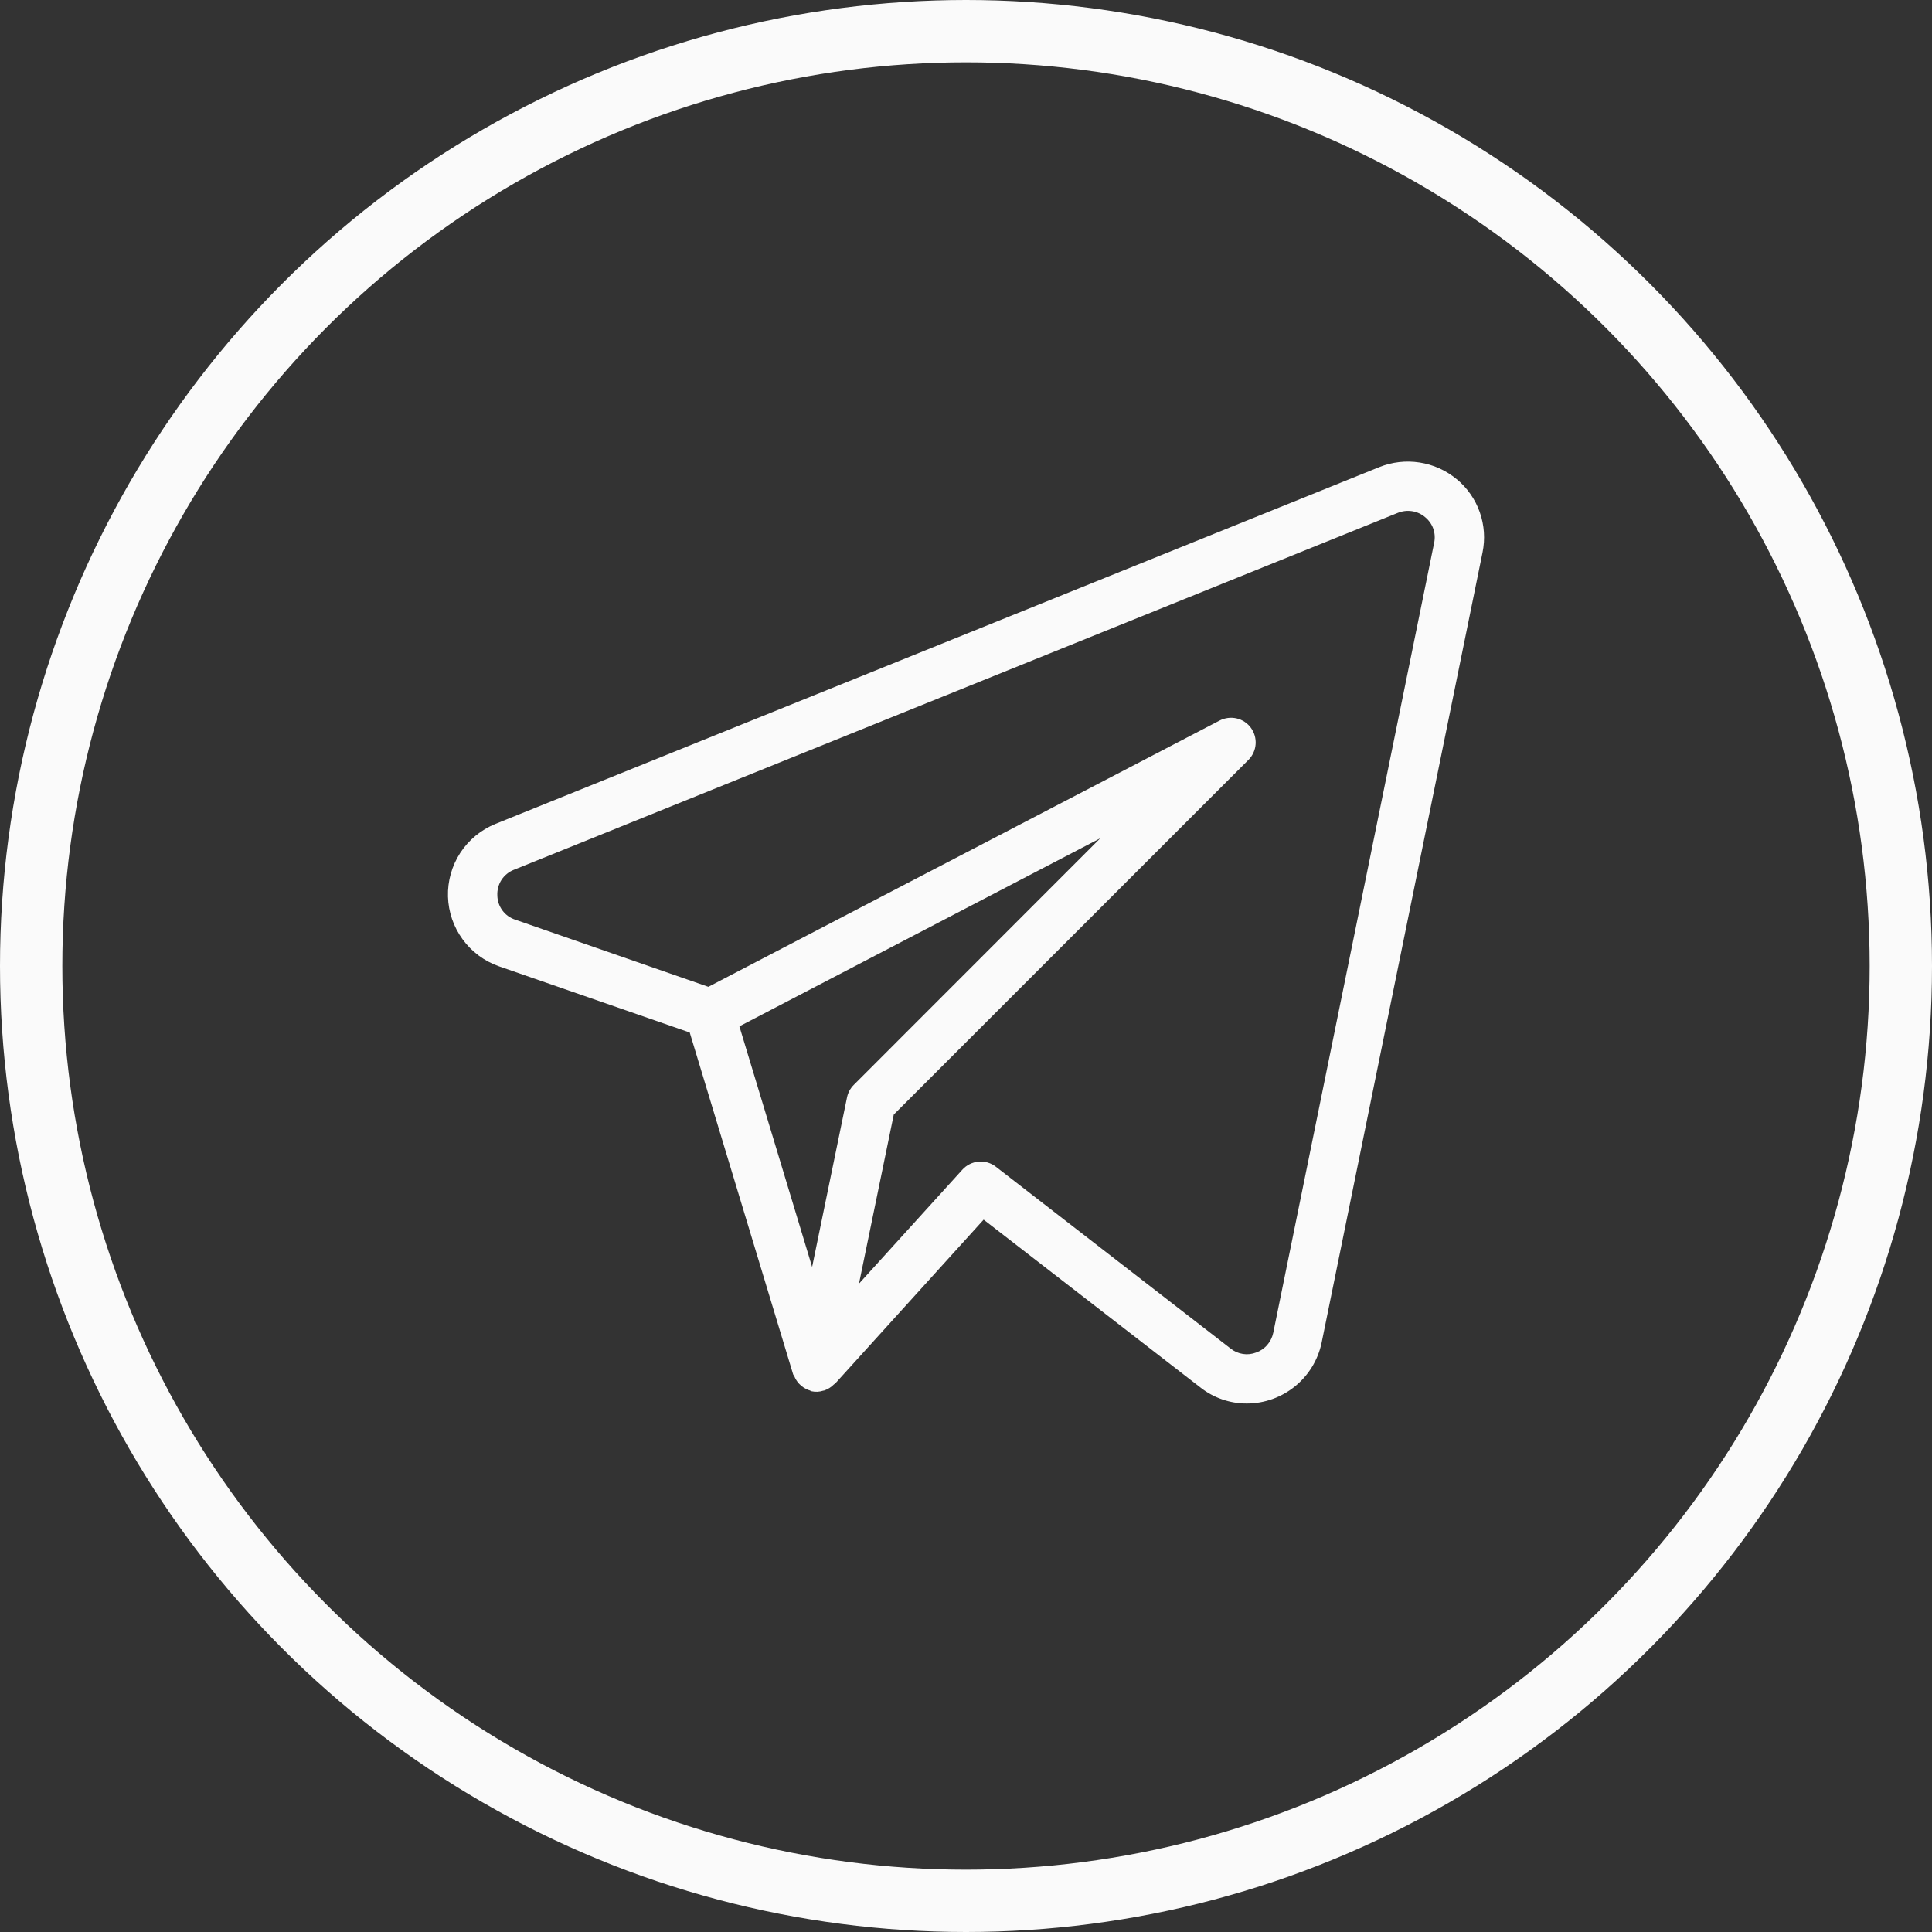
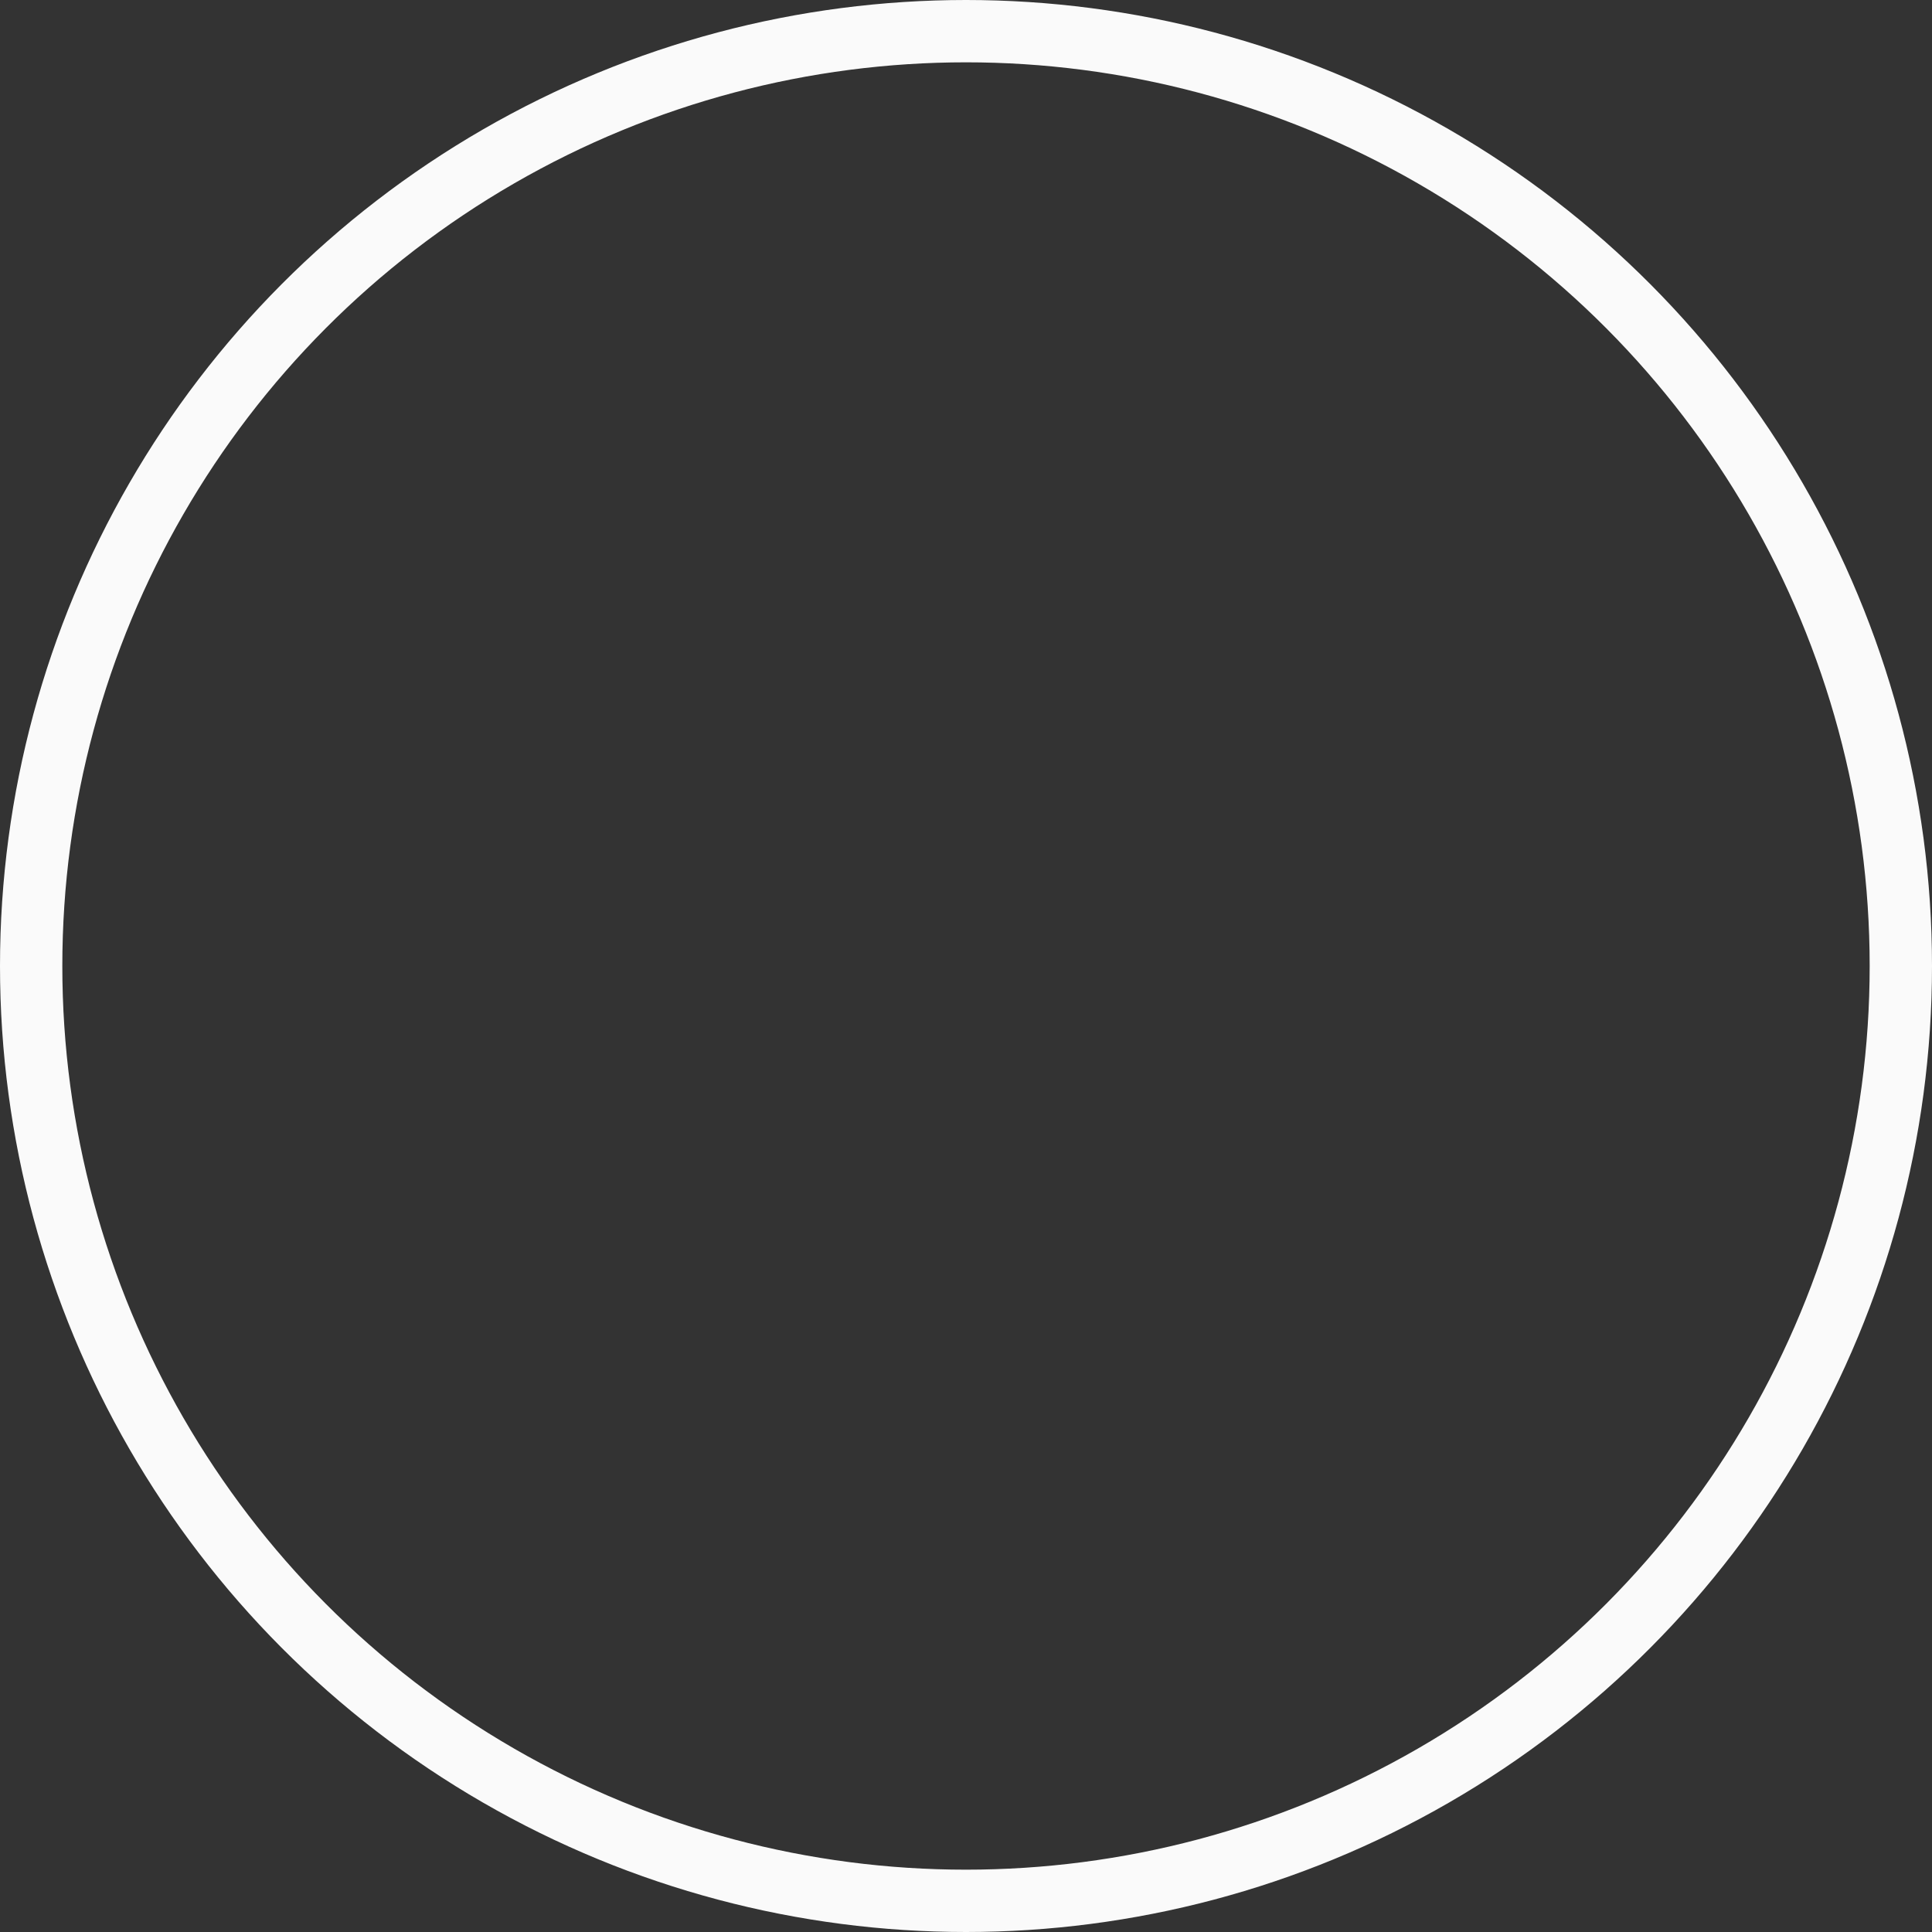
<svg xmlns="http://www.w3.org/2000/svg" width="31" height="31" viewBox="0 0 31 31" fill="none">
  <rect x="0" y="0" width="31" height="31" fill="#333333" stroke="none" />
-   <path d="M23.373 7.689C23.203 7.547 22.997 7.455 22.778 7.421C22.559 7.387 22.335 7.413 22.129 7.496L7.945 13.222C7.716 13.316 7.52 13.478 7.385 13.685C7.25 13.893 7.181 14.137 7.188 14.385C7.195 14.633 7.277 14.872 7.423 15.072C7.569 15.273 7.773 15.423 8.006 15.505L11.067 16.567L12.726 22.051C12.729 22.062 12.739 22.069 12.744 22.079C12.761 22.123 12.786 22.163 12.817 22.198C12.865 22.251 12.927 22.291 12.996 22.311C13.004 22.314 13.01 22.321 13.018 22.323H13.023L13.025 22.324C13.086 22.337 13.15 22.334 13.209 22.314C13.216 22.313 13.222 22.313 13.229 22.31C13.286 22.29 13.338 22.257 13.38 22.214C13.385 22.208 13.393 22.207 13.398 22.203L15.783 19.57L19.264 22.265C19.475 22.431 19.736 22.52 20.004 22.52C20.585 22.52 21.086 22.113 21.206 21.546L23.788 8.865C23.832 8.649 23.817 8.426 23.744 8.219C23.671 8.012 23.543 7.828 23.373 7.688M13.591 17.608L13.031 20.329L11.864 16.468L17.654 13.451L13.699 17.408C13.644 17.463 13.606 17.533 13.591 17.608ZM20.43 21.386C20.415 21.458 20.382 21.525 20.334 21.58C20.286 21.636 20.224 21.678 20.155 21.702C20.088 21.728 20.015 21.736 19.944 21.725C19.872 21.714 19.805 21.685 19.748 21.64L15.978 18.72C15.899 18.659 15.8 18.63 15.701 18.639C15.602 18.648 15.509 18.694 15.443 18.767L13.783 20.597L14.341 17.884L20.033 12.192C20.099 12.125 20.14 12.037 20.147 11.942C20.154 11.848 20.127 11.755 20.072 11.679C20.016 11.602 19.935 11.549 19.843 11.527C19.751 11.506 19.654 11.518 19.57 11.561L11.366 15.834L8.265 14.756C8.183 14.729 8.111 14.677 8.06 14.607C8.009 14.537 7.981 14.453 7.98 14.367C7.976 14.279 7.999 14.193 8.046 14.119C8.094 14.046 8.163 13.989 8.244 13.957L22.426 8.23C22.499 8.2 22.578 8.19 22.657 8.202C22.735 8.214 22.808 8.247 22.868 8.299C22.927 8.347 22.972 8.411 22.998 8.483C23.023 8.556 23.028 8.634 23.012 8.709L20.43 21.386Z" fill="#FAFAFA" />
  <circle cx="15.5" cy="15.5" r="15" stroke="#FAFAFA" />
</svg>